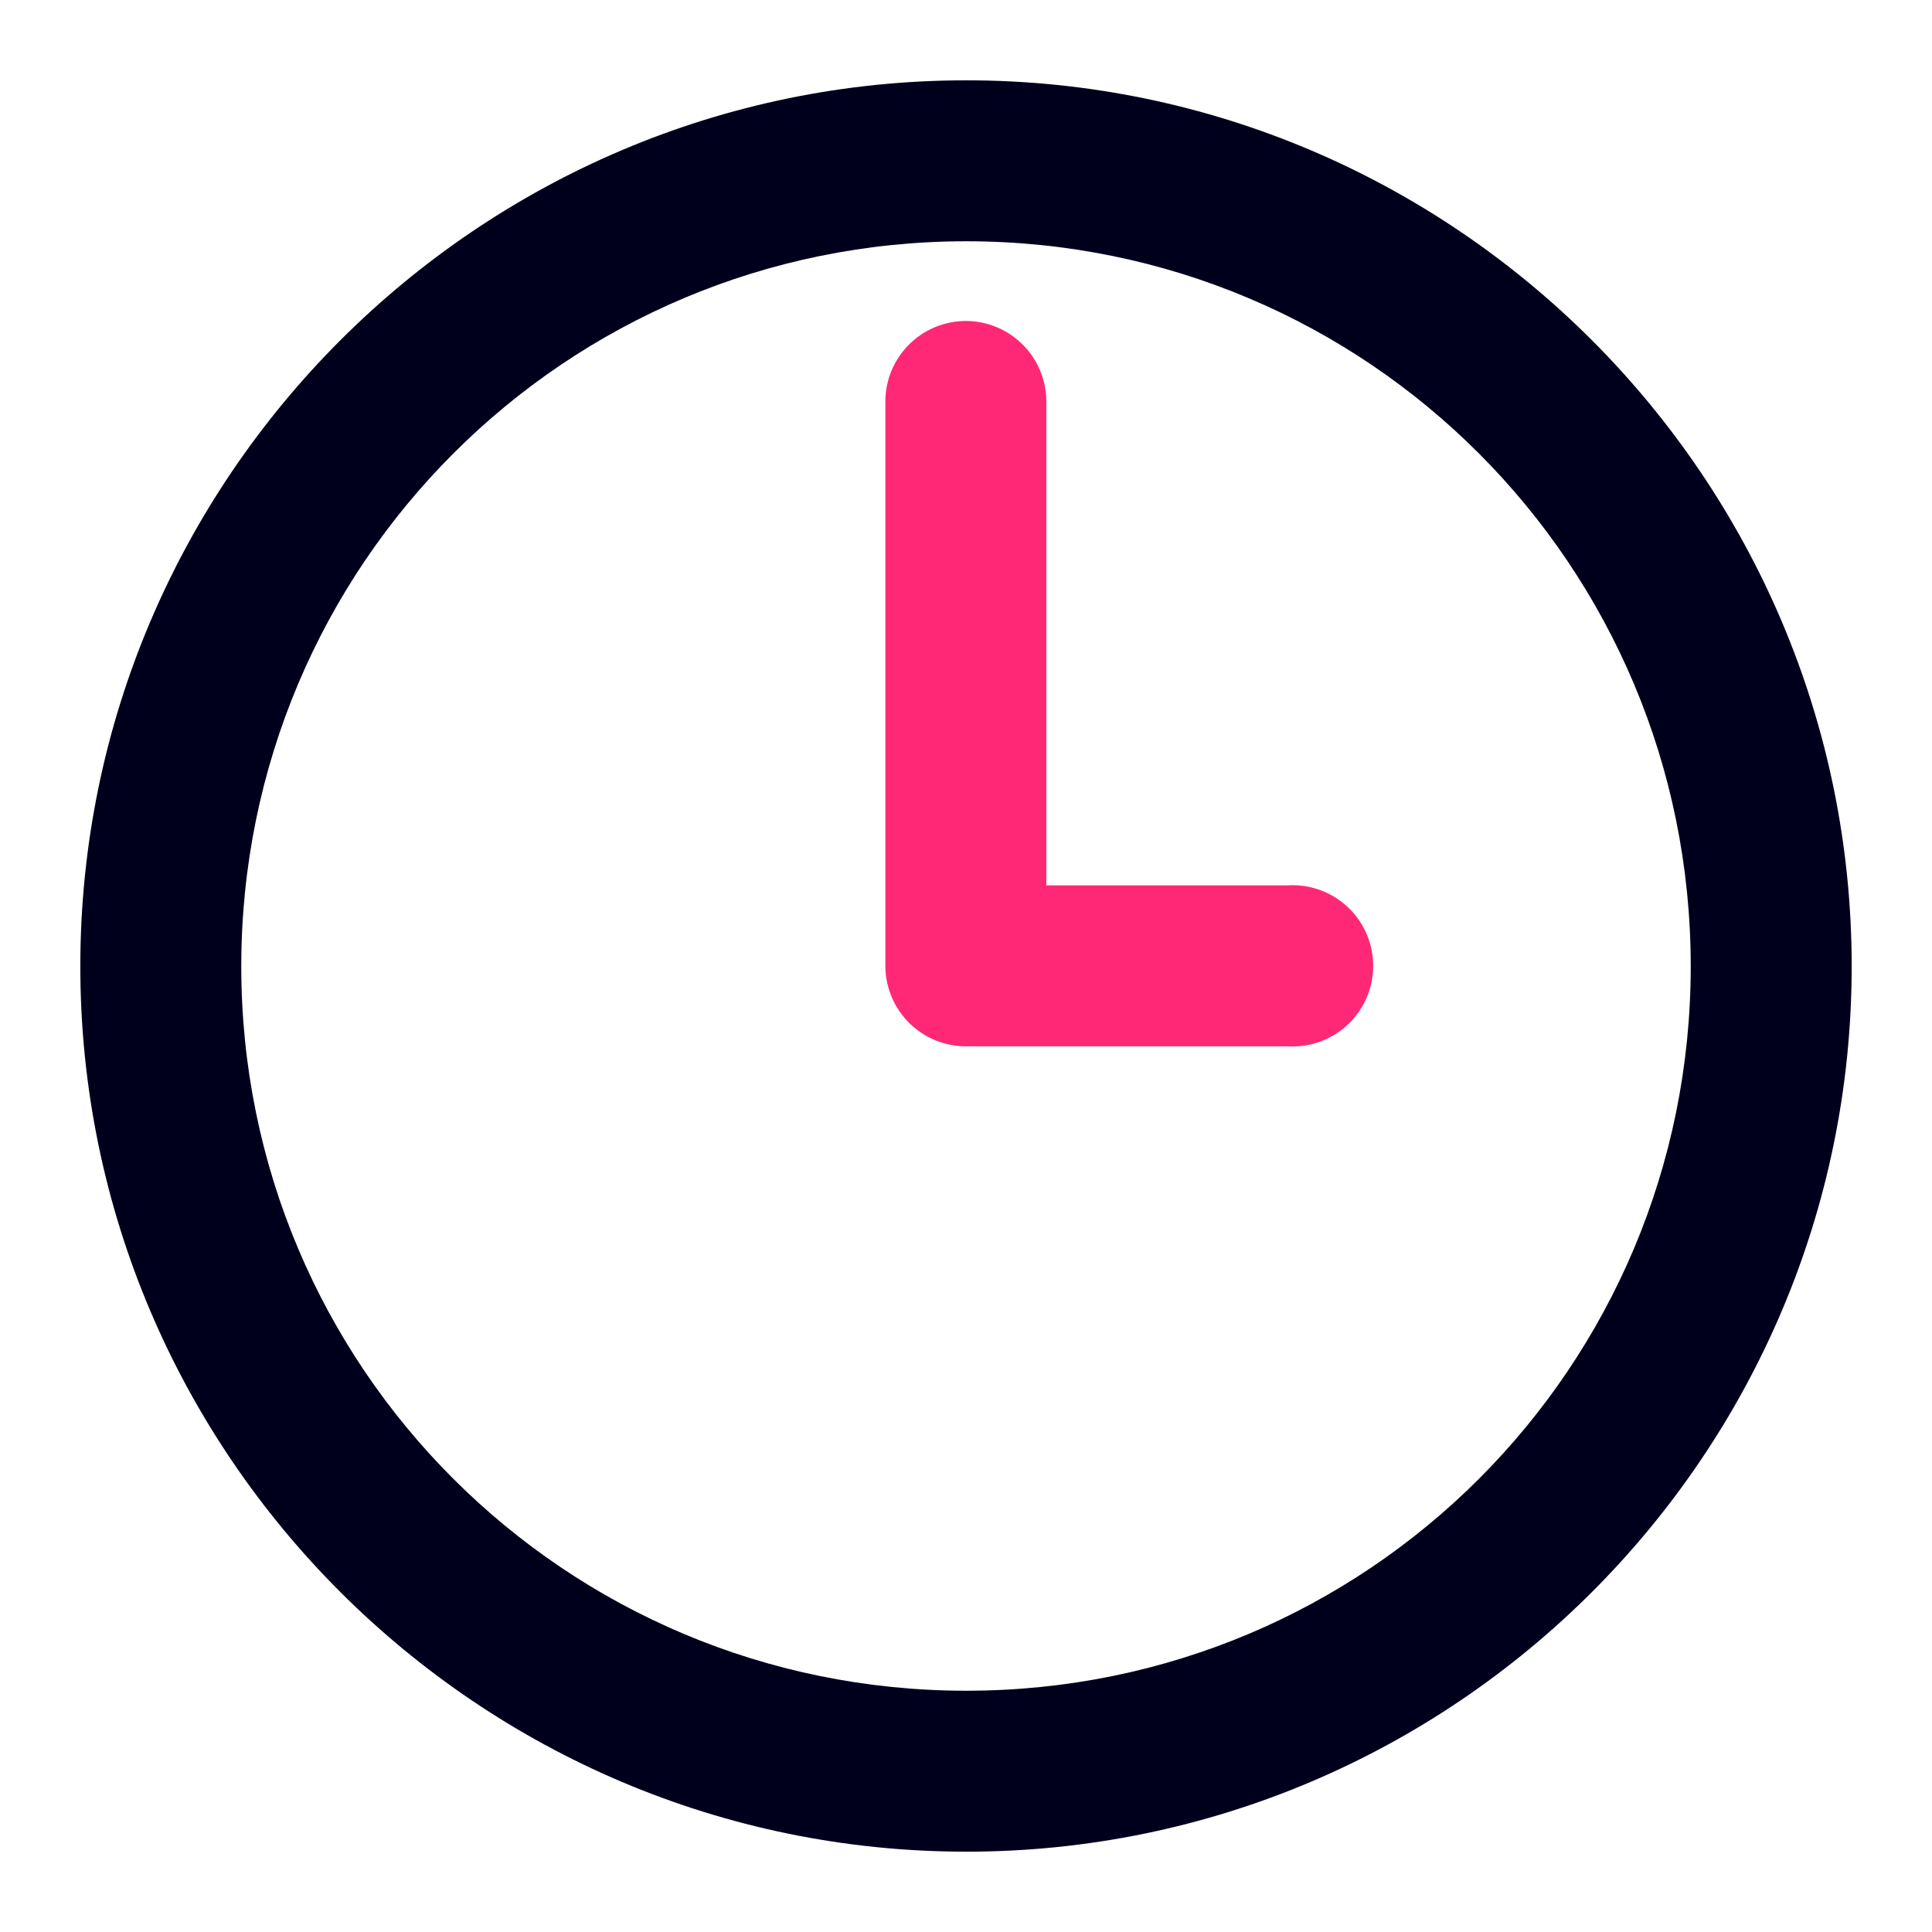
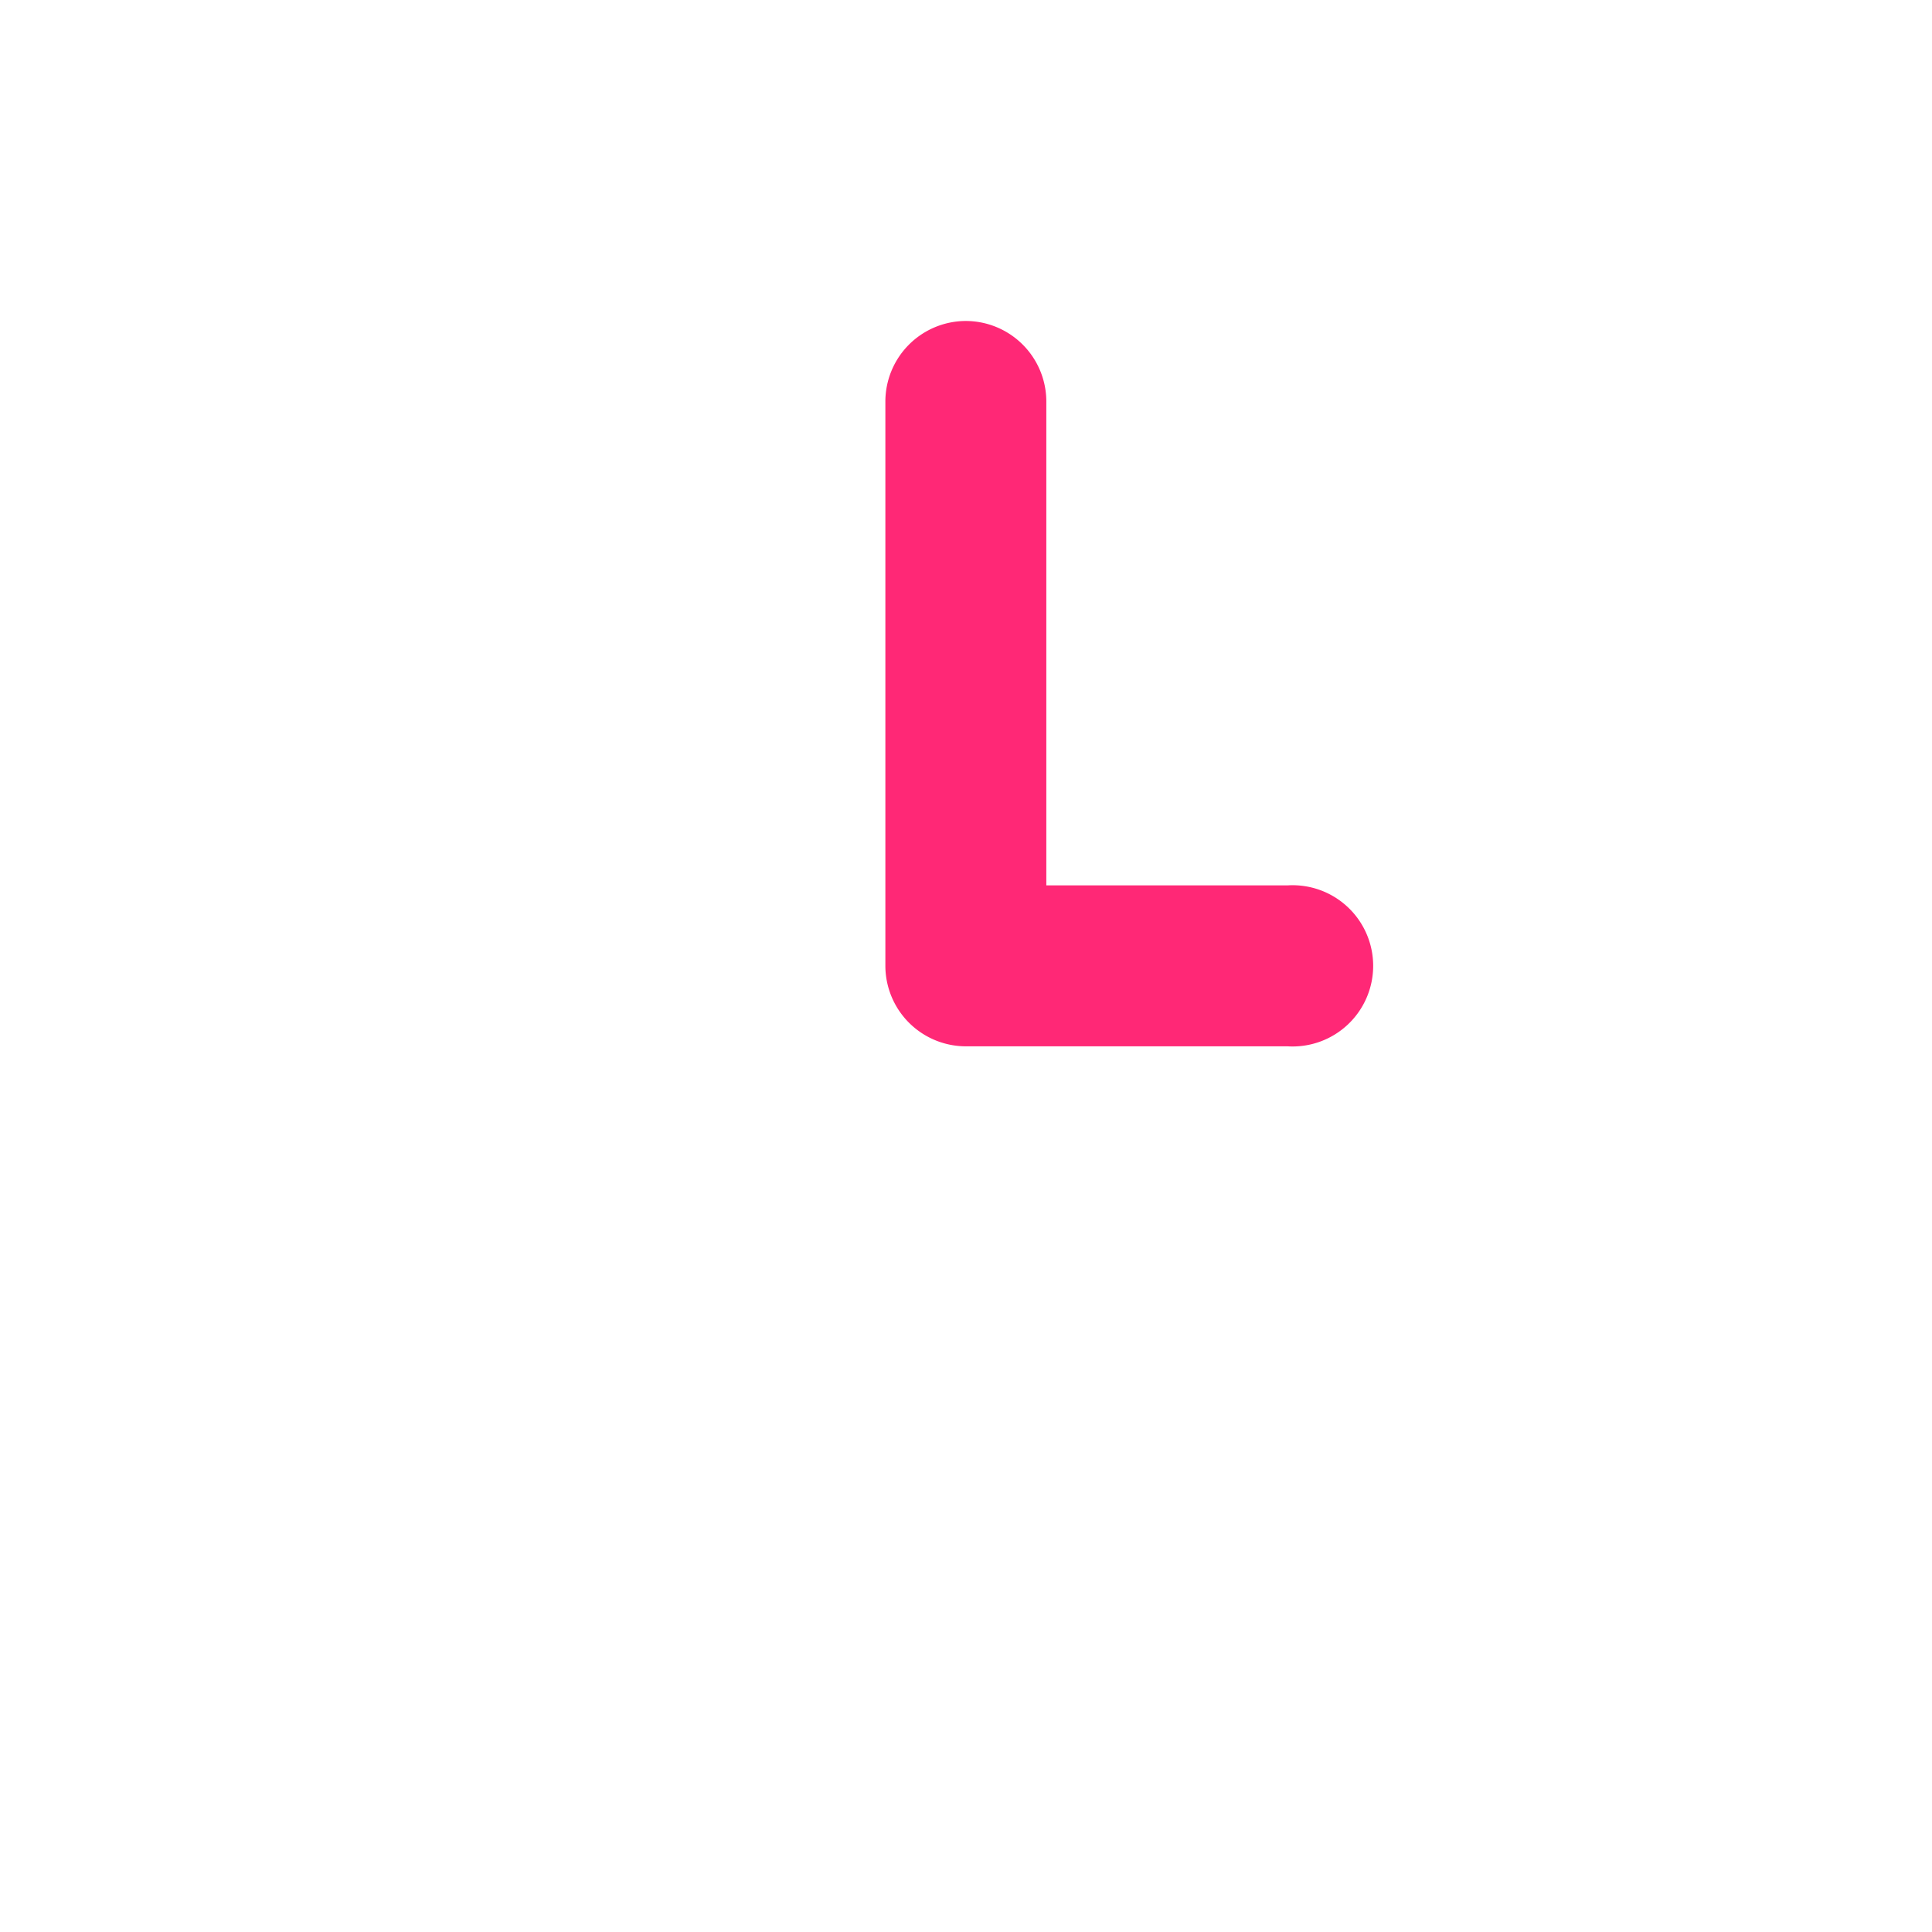
<svg xmlns="http://www.w3.org/2000/svg" width="800px" height="800px" viewBox="0 0 6.35 6.35" id="svg8" version="1.1">
  <defs id="defs2" />
-   <path d="m 3.176,0.264 c -1.604,-5e-8 -2.912,1.308 -2.912,2.912 -1e-8,1.604 1.308,2.91 2.912,2.91 1.604,0 2.91,-1.306 2.91,-2.91 0,-1.604 -1.306,-2.912 -2.91,-2.912 z m 0,0.529 c 1.318,0 2.381,1.065 2.381,2.383 0,1.318 -1.063,2.381 -2.381,2.381 -1.318,0 -2.383,-1.063 -2.383,-2.381 0,-1.318 1.065,-2.383 2.383,-2.383 z" id="path1697" style="color:#000000;font-style:normal;font-variant:normal;font-weight:normal;font-stretch:normal;font-size:medium;line-height:normal;font-family:sans-serif;font-variant-ligatures:normal;font-variant-position:normal;font-variant-caps:normal;font-variant-numeric:normal;font-variant-alternates:normal;font-feature-settings:normal;text-indent:0;text-align:start;text-decoration:none;text-decoration-line:none;text-decoration-style:solid;text-decoration-color:#000000;letter-spacing:normal;word-spacing:normal;text-transform:none;writing-mode:lr-tb;direction:ltr;text-orientation:mixed;dominant-baseline:auto;baseline-shift:baseline;text-anchor:start;white-space:normal;shape-padding:0;clip-rule:nonzero;display:inline;overflow:visible;visibility:visible;opacity:1;isolation:auto;mix-blend-mode:normal;color-interpolation:sRGB;color-interpolation-filters:linearRGB;solid-color:#000000;solid-opacity:1;vector-effect:none;fill:#00001d;fill-opacity:1;fill-rule:nonzero;stroke:none;stroke-width:0.529;stroke-linecap:round;stroke-linejoin:round;stroke-miterlimit:4;stroke-dasharray:none;stroke-dashoffset:204.094;stroke-opacity:1;paint-order:stroke fill markers;color-rendering:auto;image-rendering:auto;shape-rendering:auto;text-rendering:auto;enable-background:accumulate" />
  <path d="M 3.172,1.055 A 0.265,0.265 0 0 0 2.91,1.322 V 3.176 A 0.265,0.265 0 0 0 3.176,3.439 H 4.232 a 0.265,0.265 0 1 0 0,-0.529 H 3.439 V 1.322 A 0.265,0.265 0 0 0 3.172,1.055 Z" id="path1701" style="color:#000000;font-style:normal;font-variant:normal;font-weight:normal;font-stretch:normal;font-size:medium;line-height:normal;font-family:sans-serif;font-variant-ligatures:normal;font-variant-position:normal;font-variant-caps:normal;font-variant-numeric:normal;font-variant-alternates:normal;font-feature-settings:normal;text-indent:0;text-align:start;text-decoration:none;text-decoration-line:none;text-decoration-style:solid;text-decoration-color:#000000;letter-spacing:normal;word-spacing:normal;text-transform:none;writing-mode:lr-tb;direction:ltr;text-orientation:mixed;dominant-baseline:auto;baseline-shift:baseline;text-anchor:start;white-space:normal;shape-padding:0;clip-rule:nonzero;display:inline;overflow:visible;visibility:visible;opacity:1;isolation:auto;mix-blend-mode:normal;color-interpolation:sRGB;color-interpolation-filters:linearRGB;solid-color:#000000;solid-opacity:1;vector-effect:none;fill:#ff2876;fill-opacity:1;fill-rule:nonzero;stroke:none;stroke-width:0.529;stroke-linecap:round;stroke-linejoin:round;stroke-miterlimit:4;stroke-dasharray:none;stroke-dashoffset:204.094;stroke-opacity:1;paint-order:stroke fill markers;color-rendering:auto;image-rendering:auto;shape-rendering:auto;text-rendering:auto;enable-background:accumulate" />
</svg>